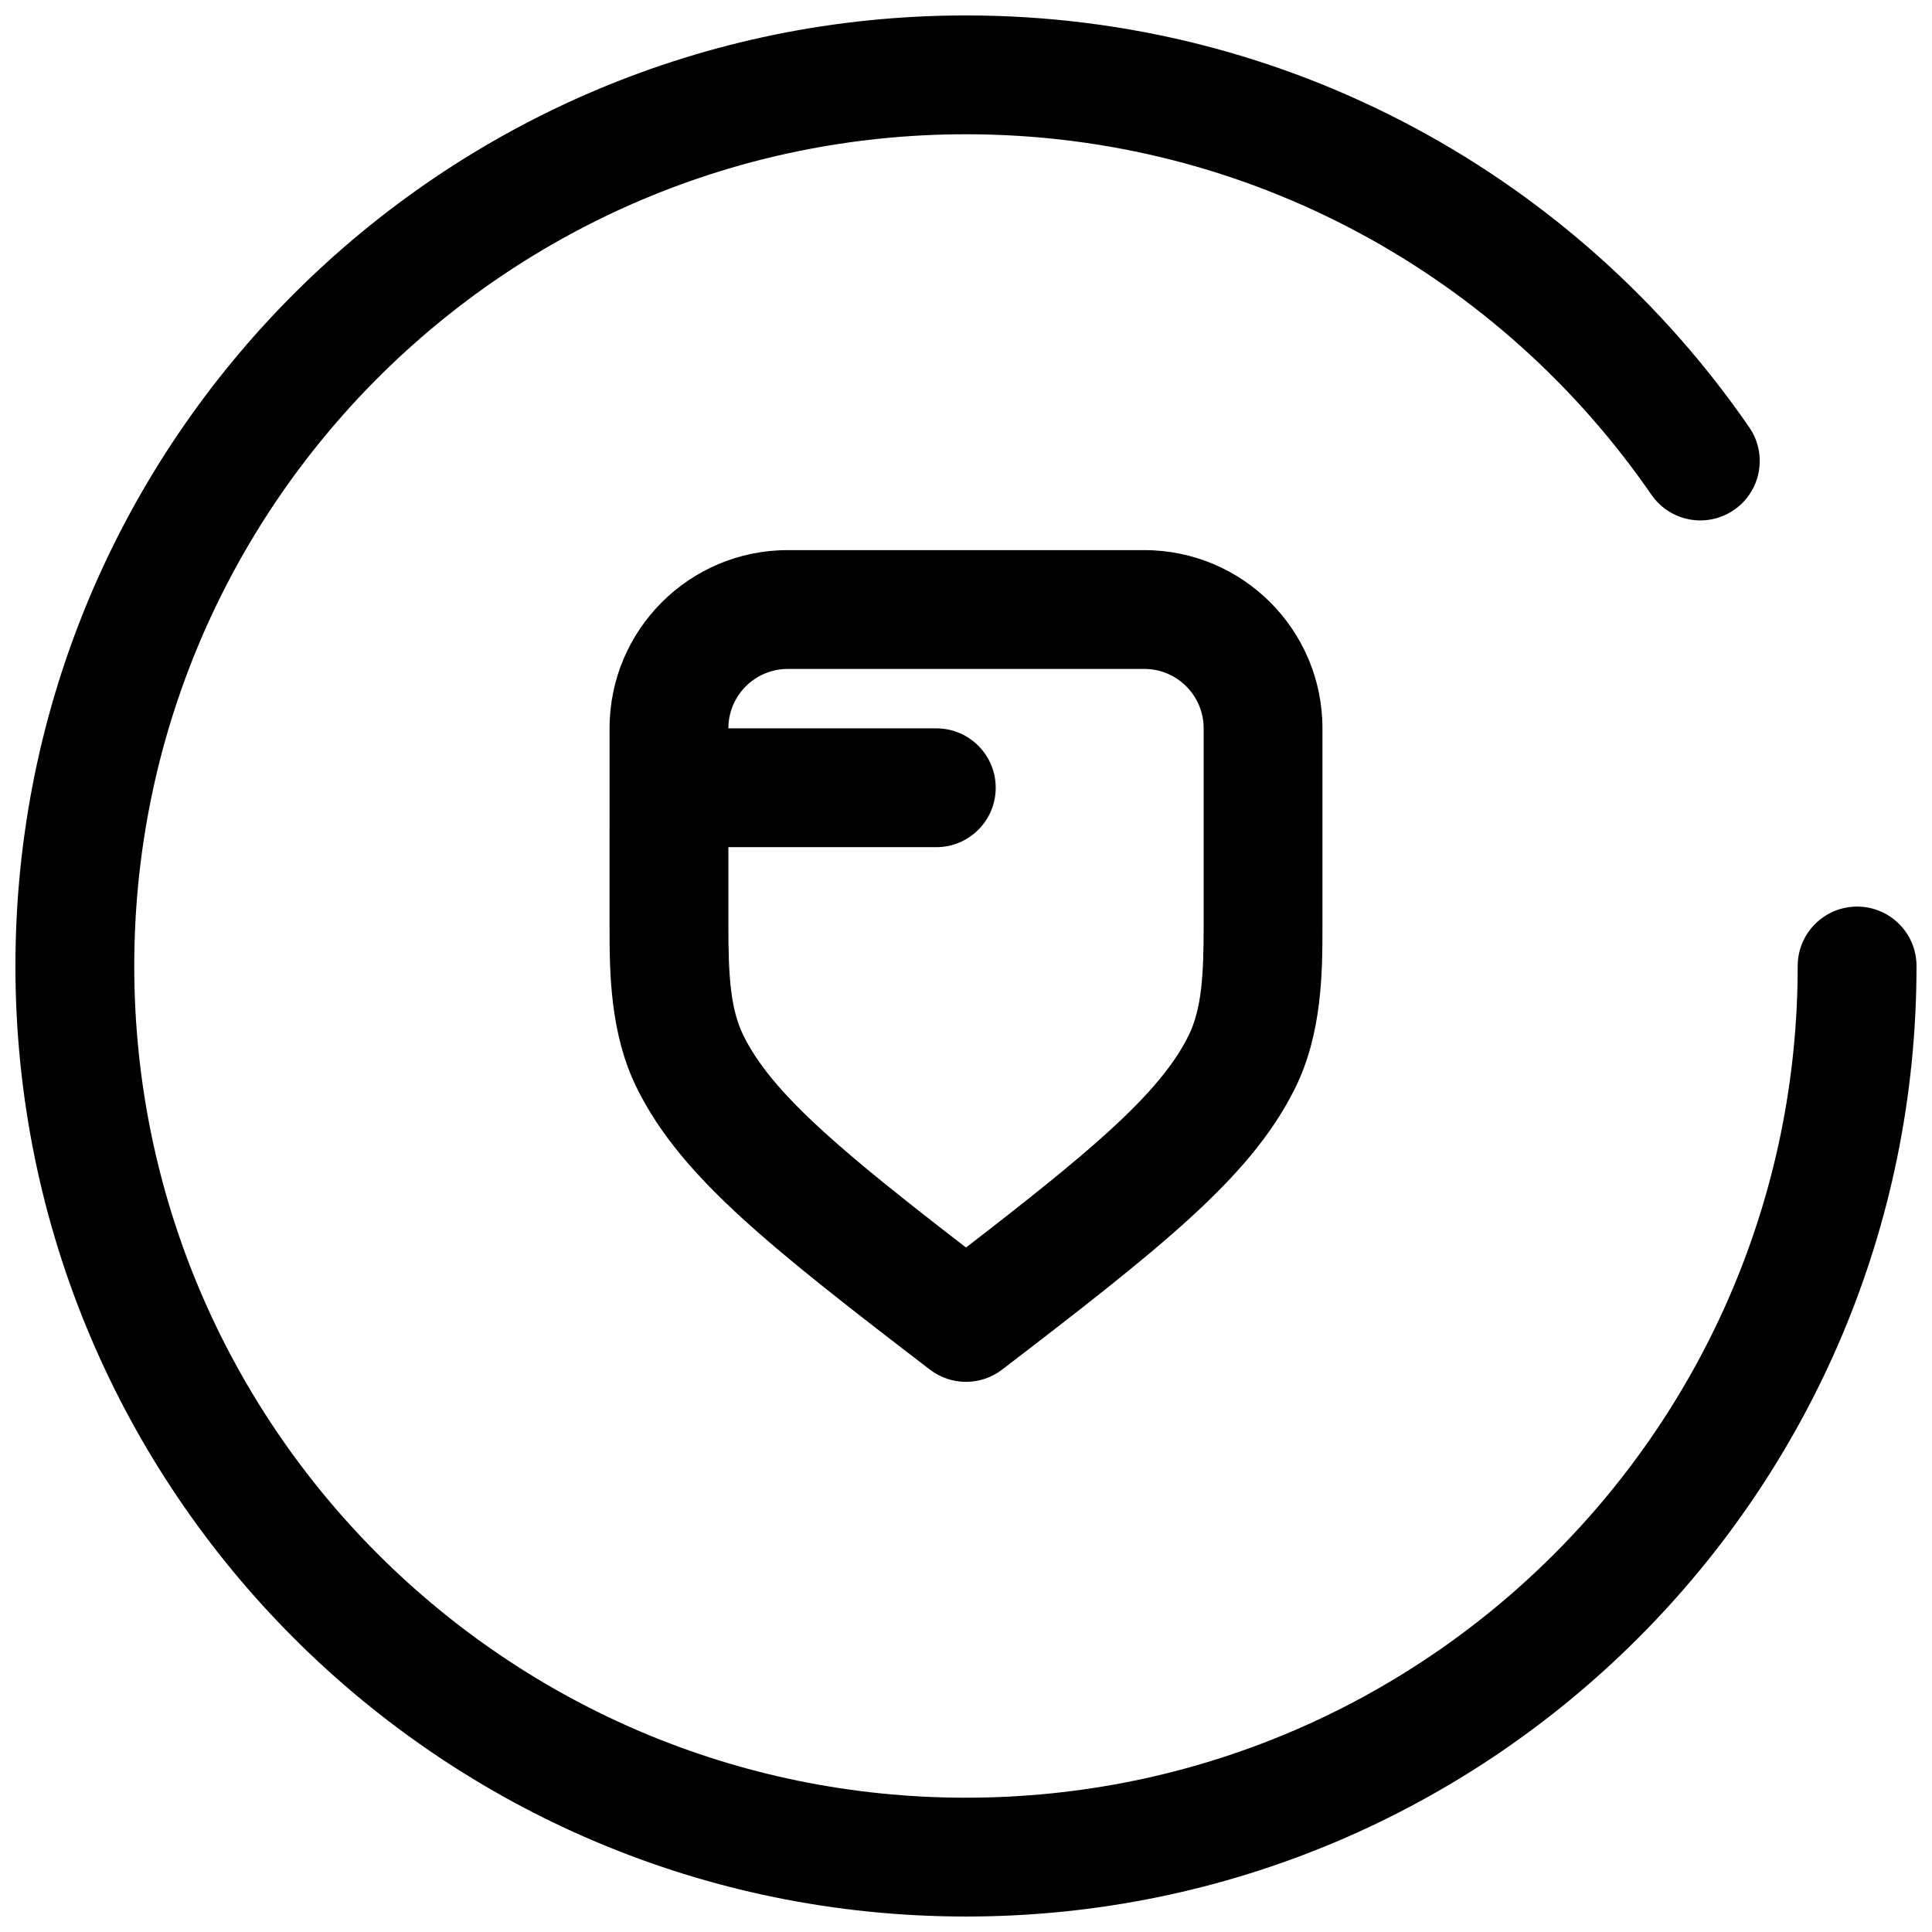
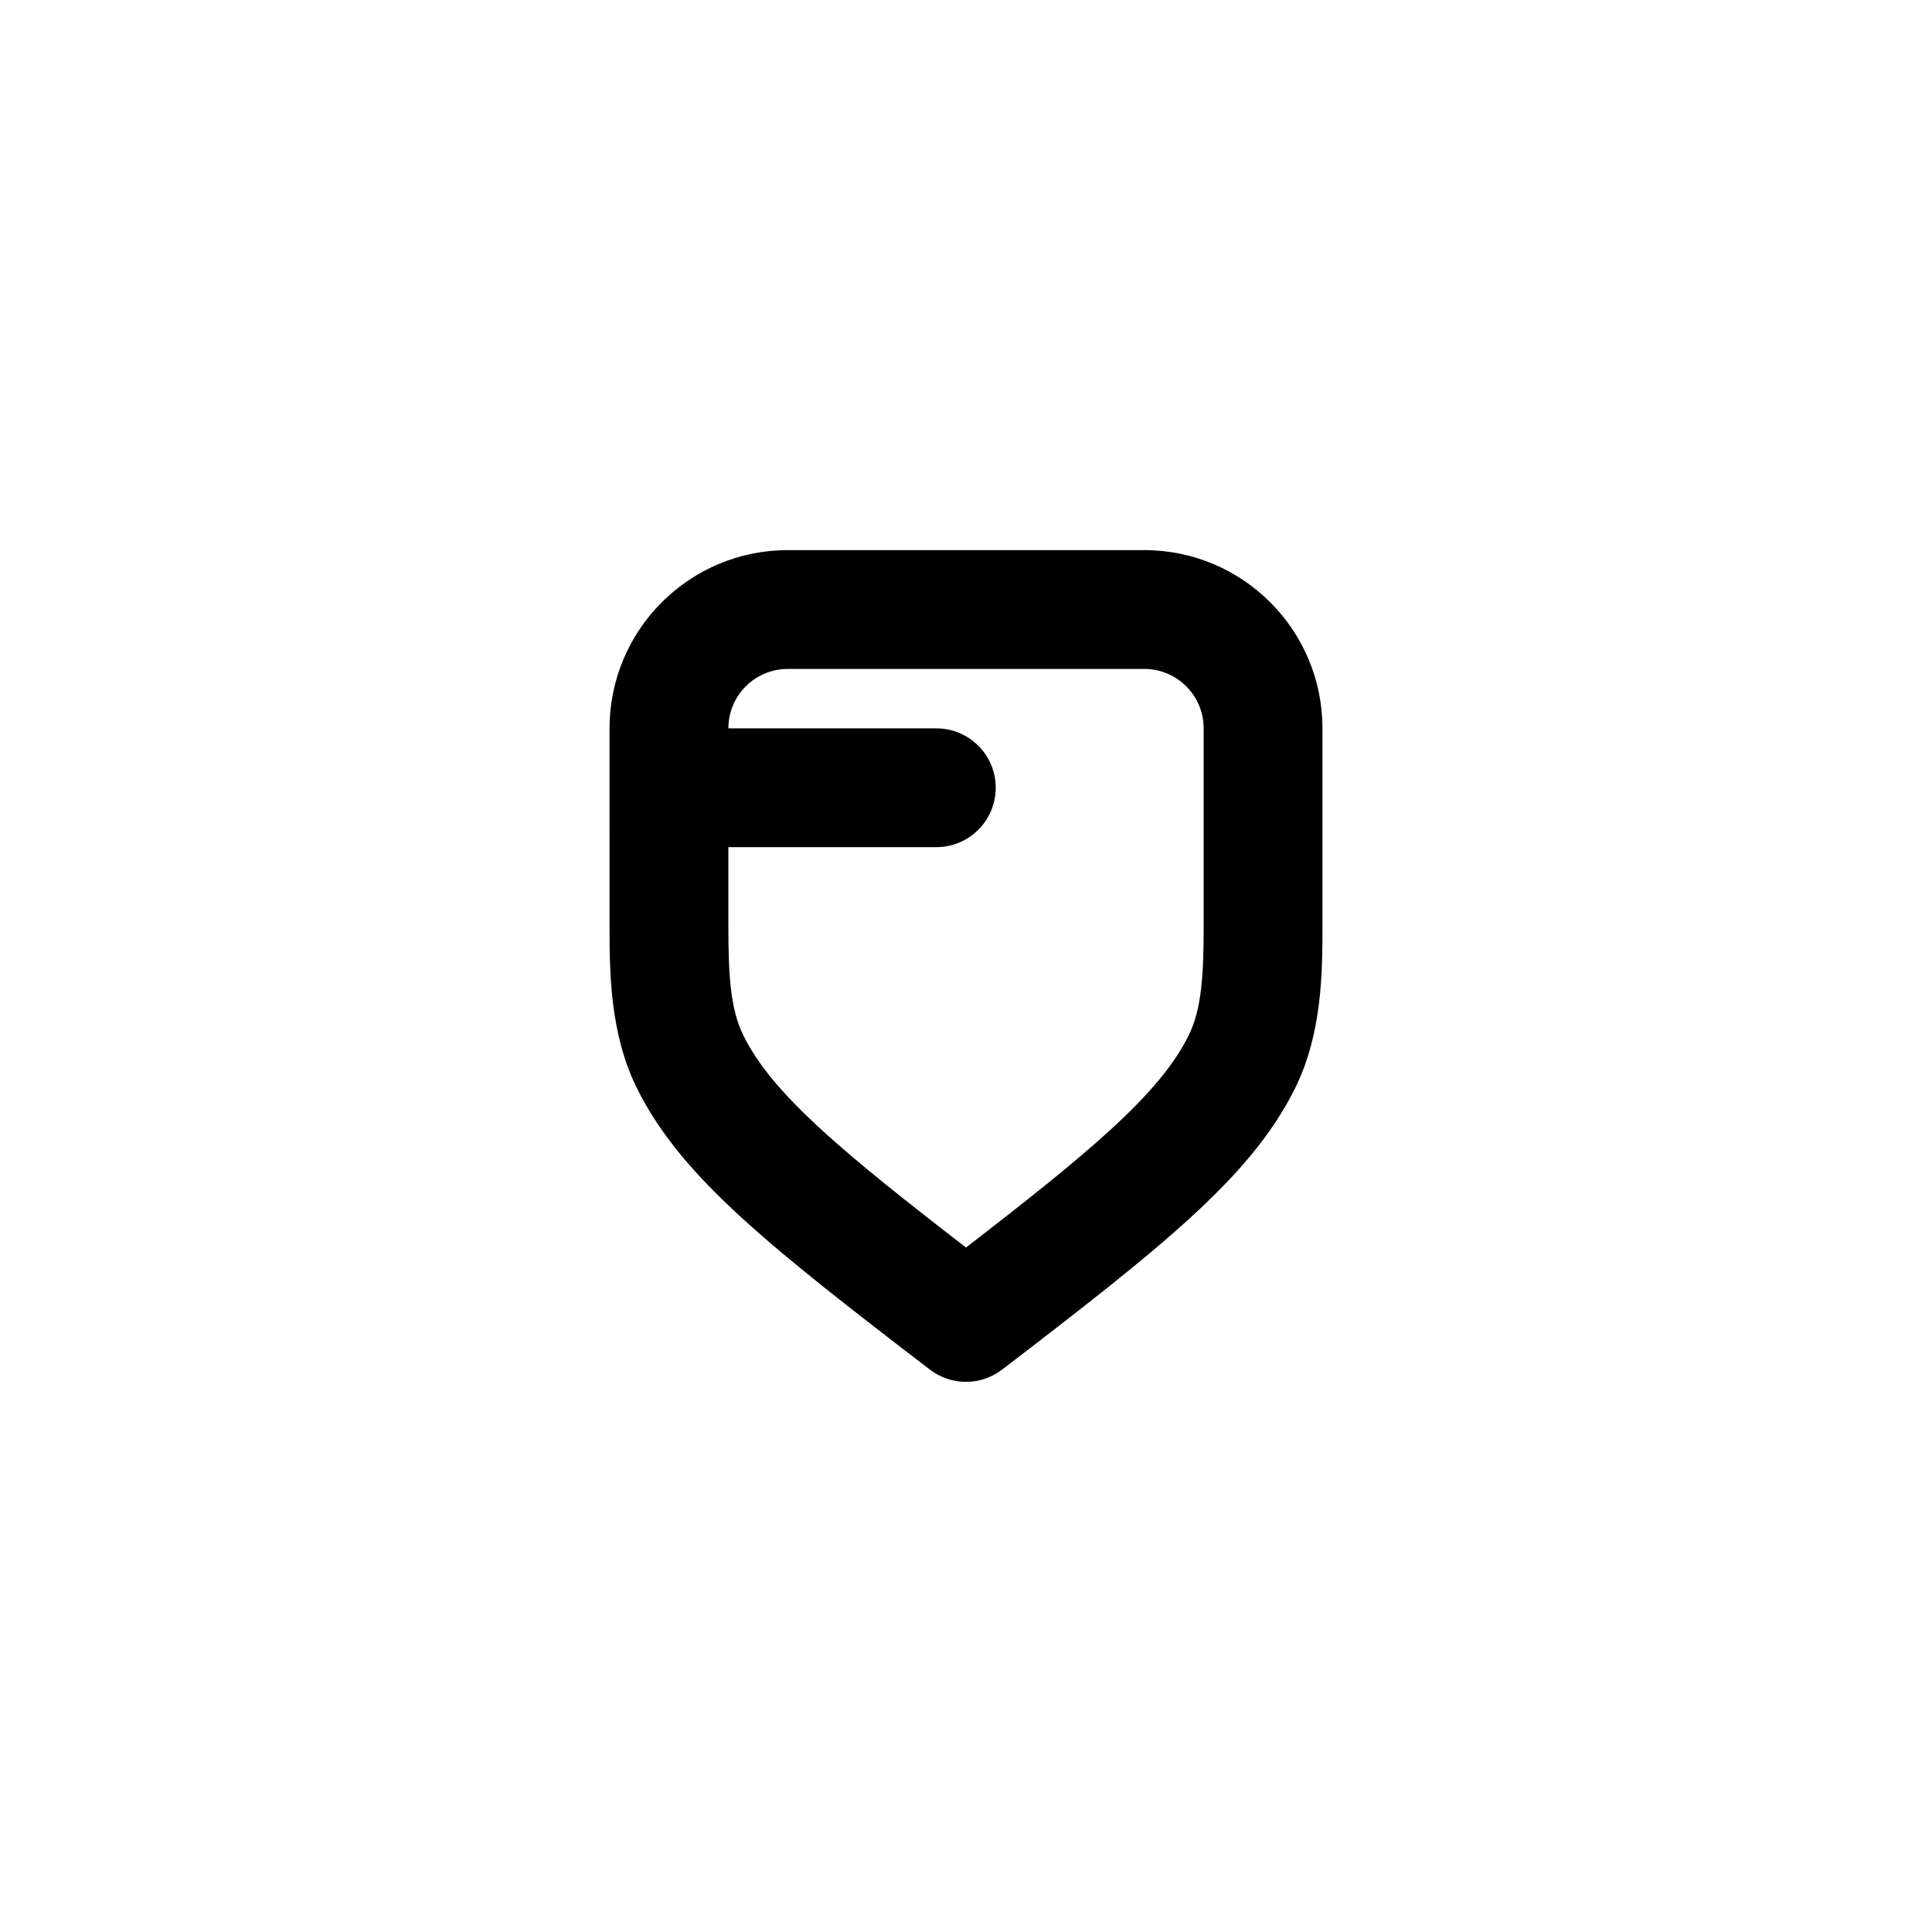
<svg xmlns="http://www.w3.org/2000/svg" width="800px" height="800px" version="1.1" viewBox="144 144 512 512">
  <defs>
    <clipPath id="a">
      <path d="m148.09 148.09h503.81v503.81h-503.81z" />
    </clipPath>
  </defs>
  <g clip-path="url(#a)">
-     <path d="m400 179.58c-121.73 0-220.42 98.684-220.42 220.42 0 121.73 98.684 220.41 220.42 220.41 121.73 0 220.41-98.684 220.41-220.41 0-8.695 7.051-15.746 15.746-15.746 8.695 0 15.742 7.051 15.742 15.746 0 139.12-112.78 251.9-251.9 251.9-139.12 0-251.91-112.78-251.91-251.9 0-139.12 112.78-251.91 251.91-251.91 86.141 0 162.17 43.25 207.57 109.15 4.934 7.16 3.125 16.965-4.035 21.898-7.16 4.93-16.961 3.125-21.895-4.035-39.777-57.73-106.3-95.523-181.64-95.523z" />
-   </g>
+     </g>
  <path d="m305.54 337.02c0-26.086 21.145-47.234 47.23-47.234h94.465c26.086 0 47.23 21.148 47.23 47.234v52.516c0 11.809-0.039 28.191-7.184 42.715-6.125 12.445-15.547 23.258-28.035 34.656-12.422 11.336-28.832 24.086-49.668 40.047-5.648 4.332-13.504 4.332-19.152 0-20.836-15.961-37.246-28.711-49.668-40.047-12.488-11.398-21.906-22.211-28.031-34.656-7.148-14.523-7.188-30.906-7.188-42.715zm47.23-15.746c-8.695 0-15.742 7.051-15.742 15.746h55.102c8.695 0 15.746 7.047 15.746 15.742s-7.051 15.746-15.746 15.746h-55.102v21.027c0 12.75 0.516 21.828 3.953 28.816 3.637 7.391 9.836 15.102 21.004 25.297 9.457 8.629 21.781 18.434 38.02 30.957 16.234-12.523 28.559-22.328 38.016-30.957 11.172-10.195 17.367-17.906 21.004-25.297 3.441-6.988 3.957-16.066 3.957-28.816v-52.516c0-8.695-7.051-15.746-15.746-15.746z" fill-rule="evenodd" />
</svg>